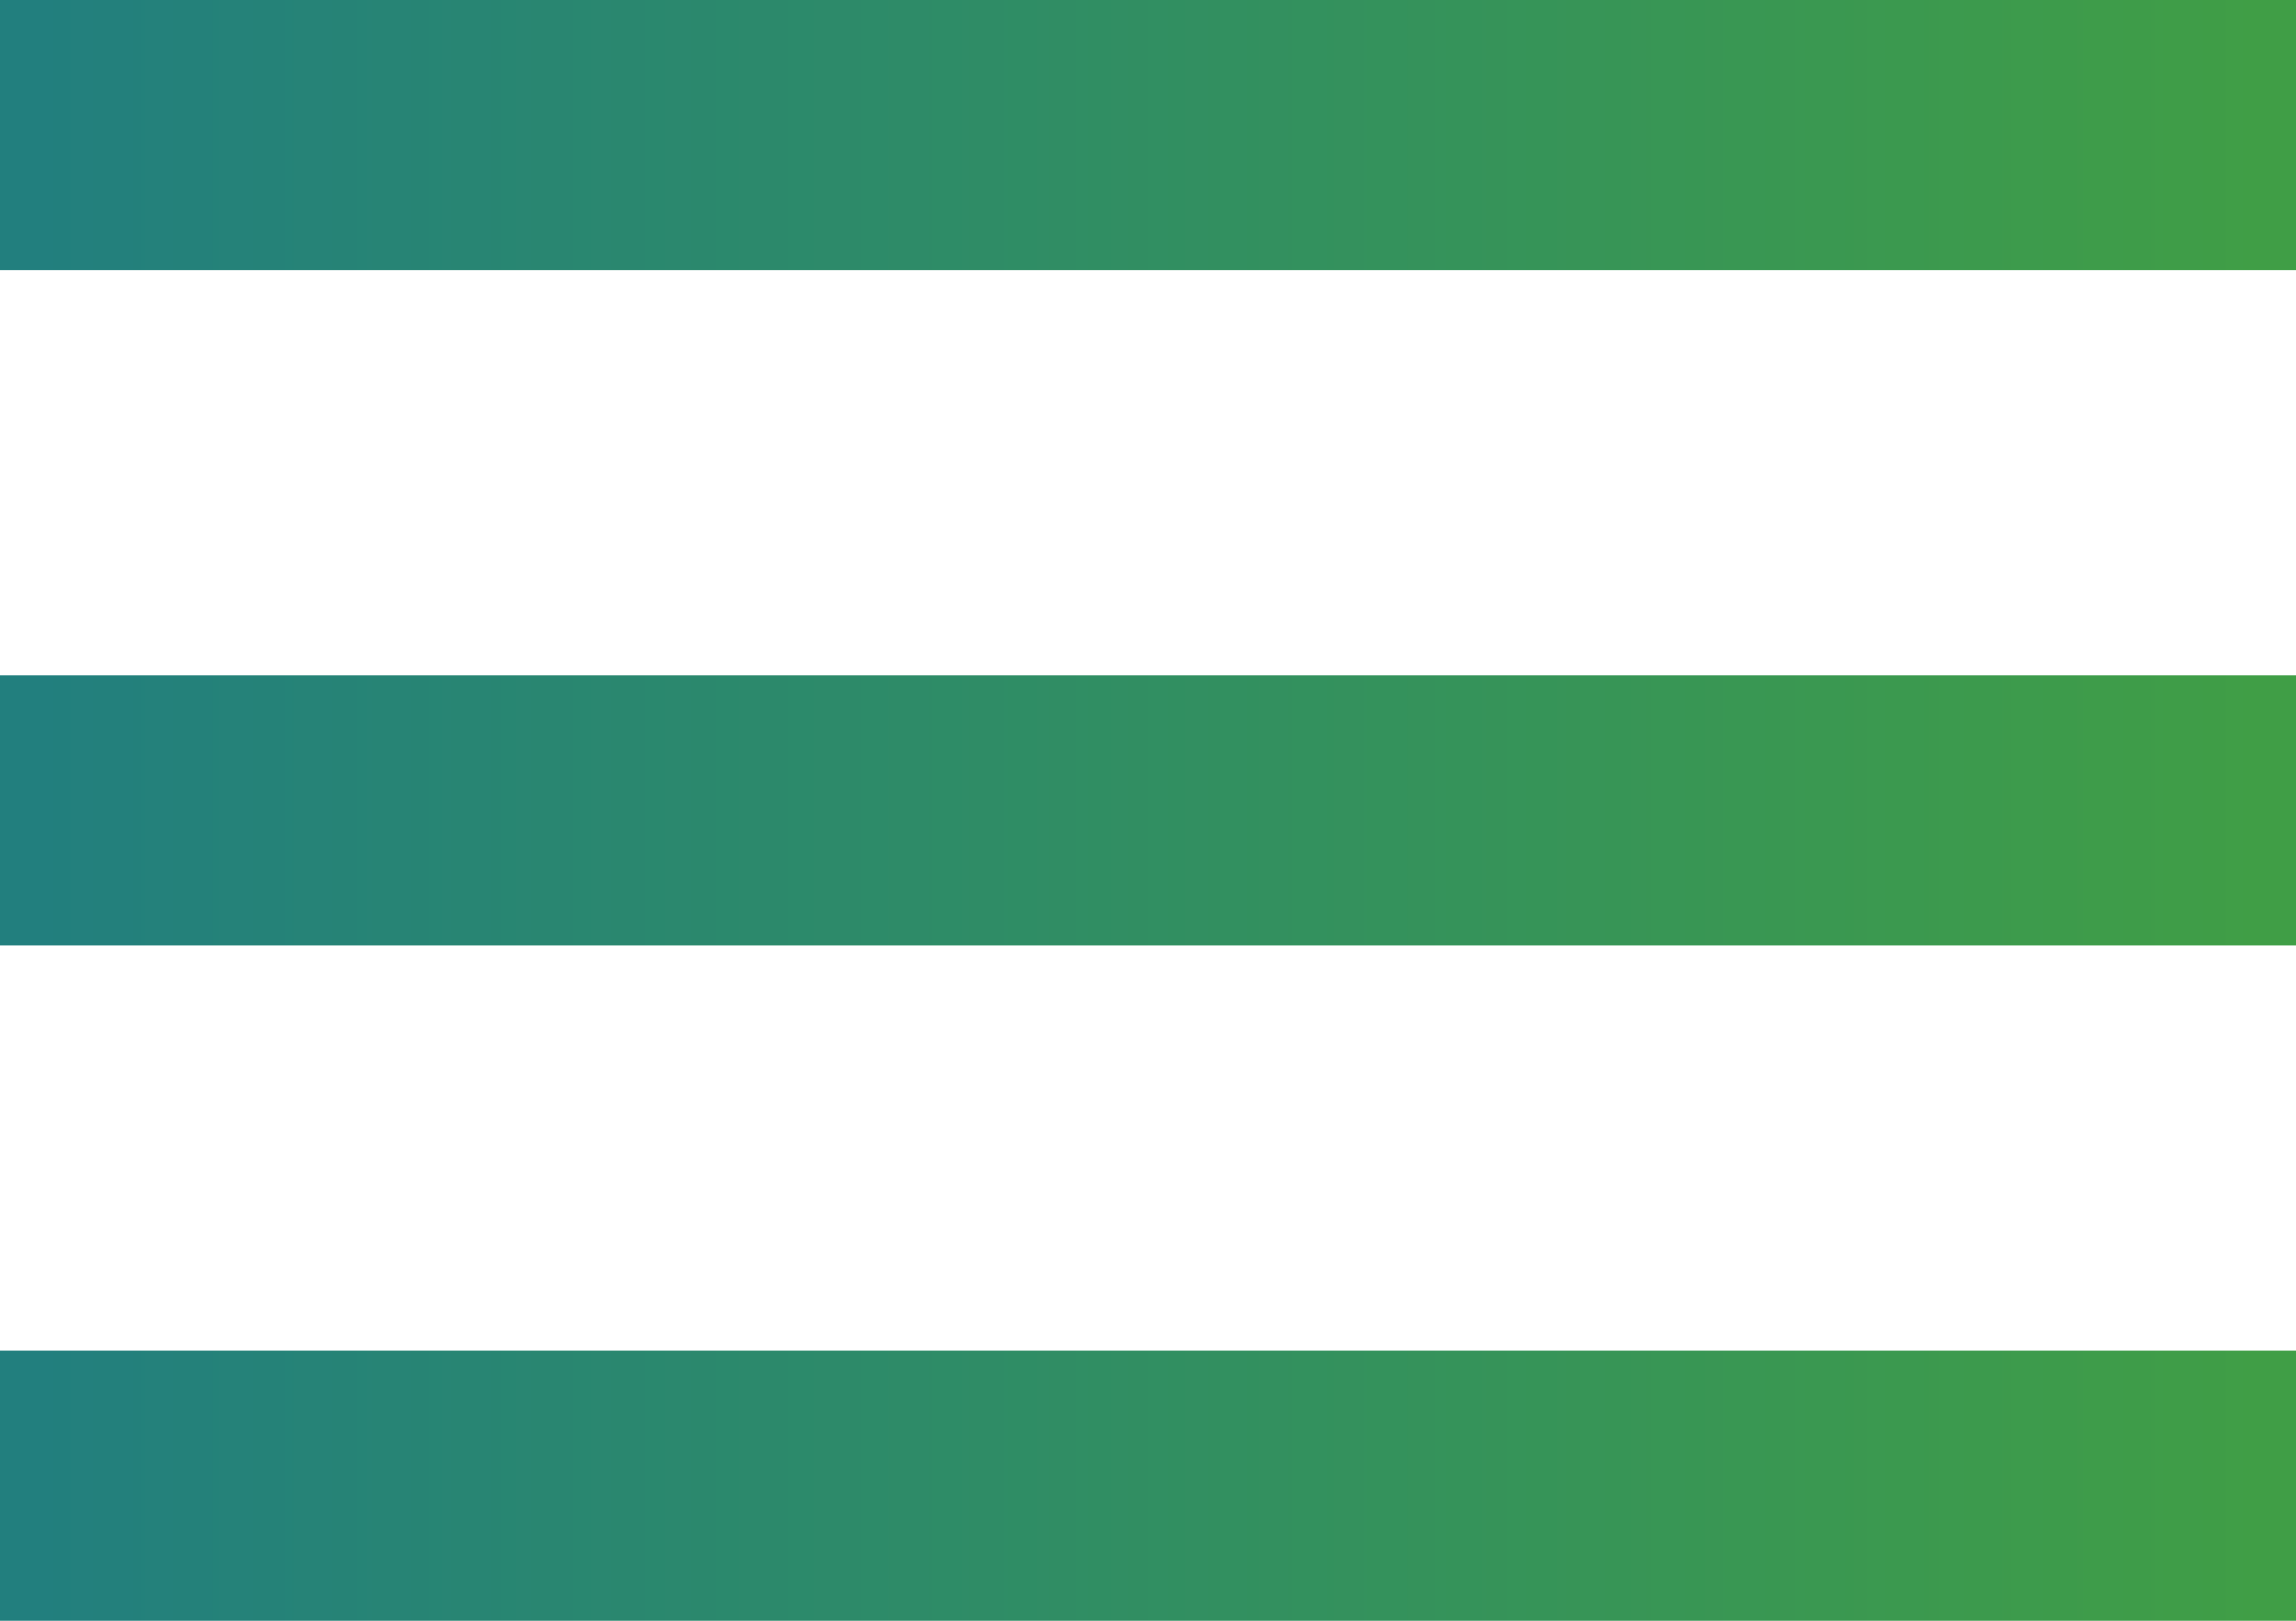
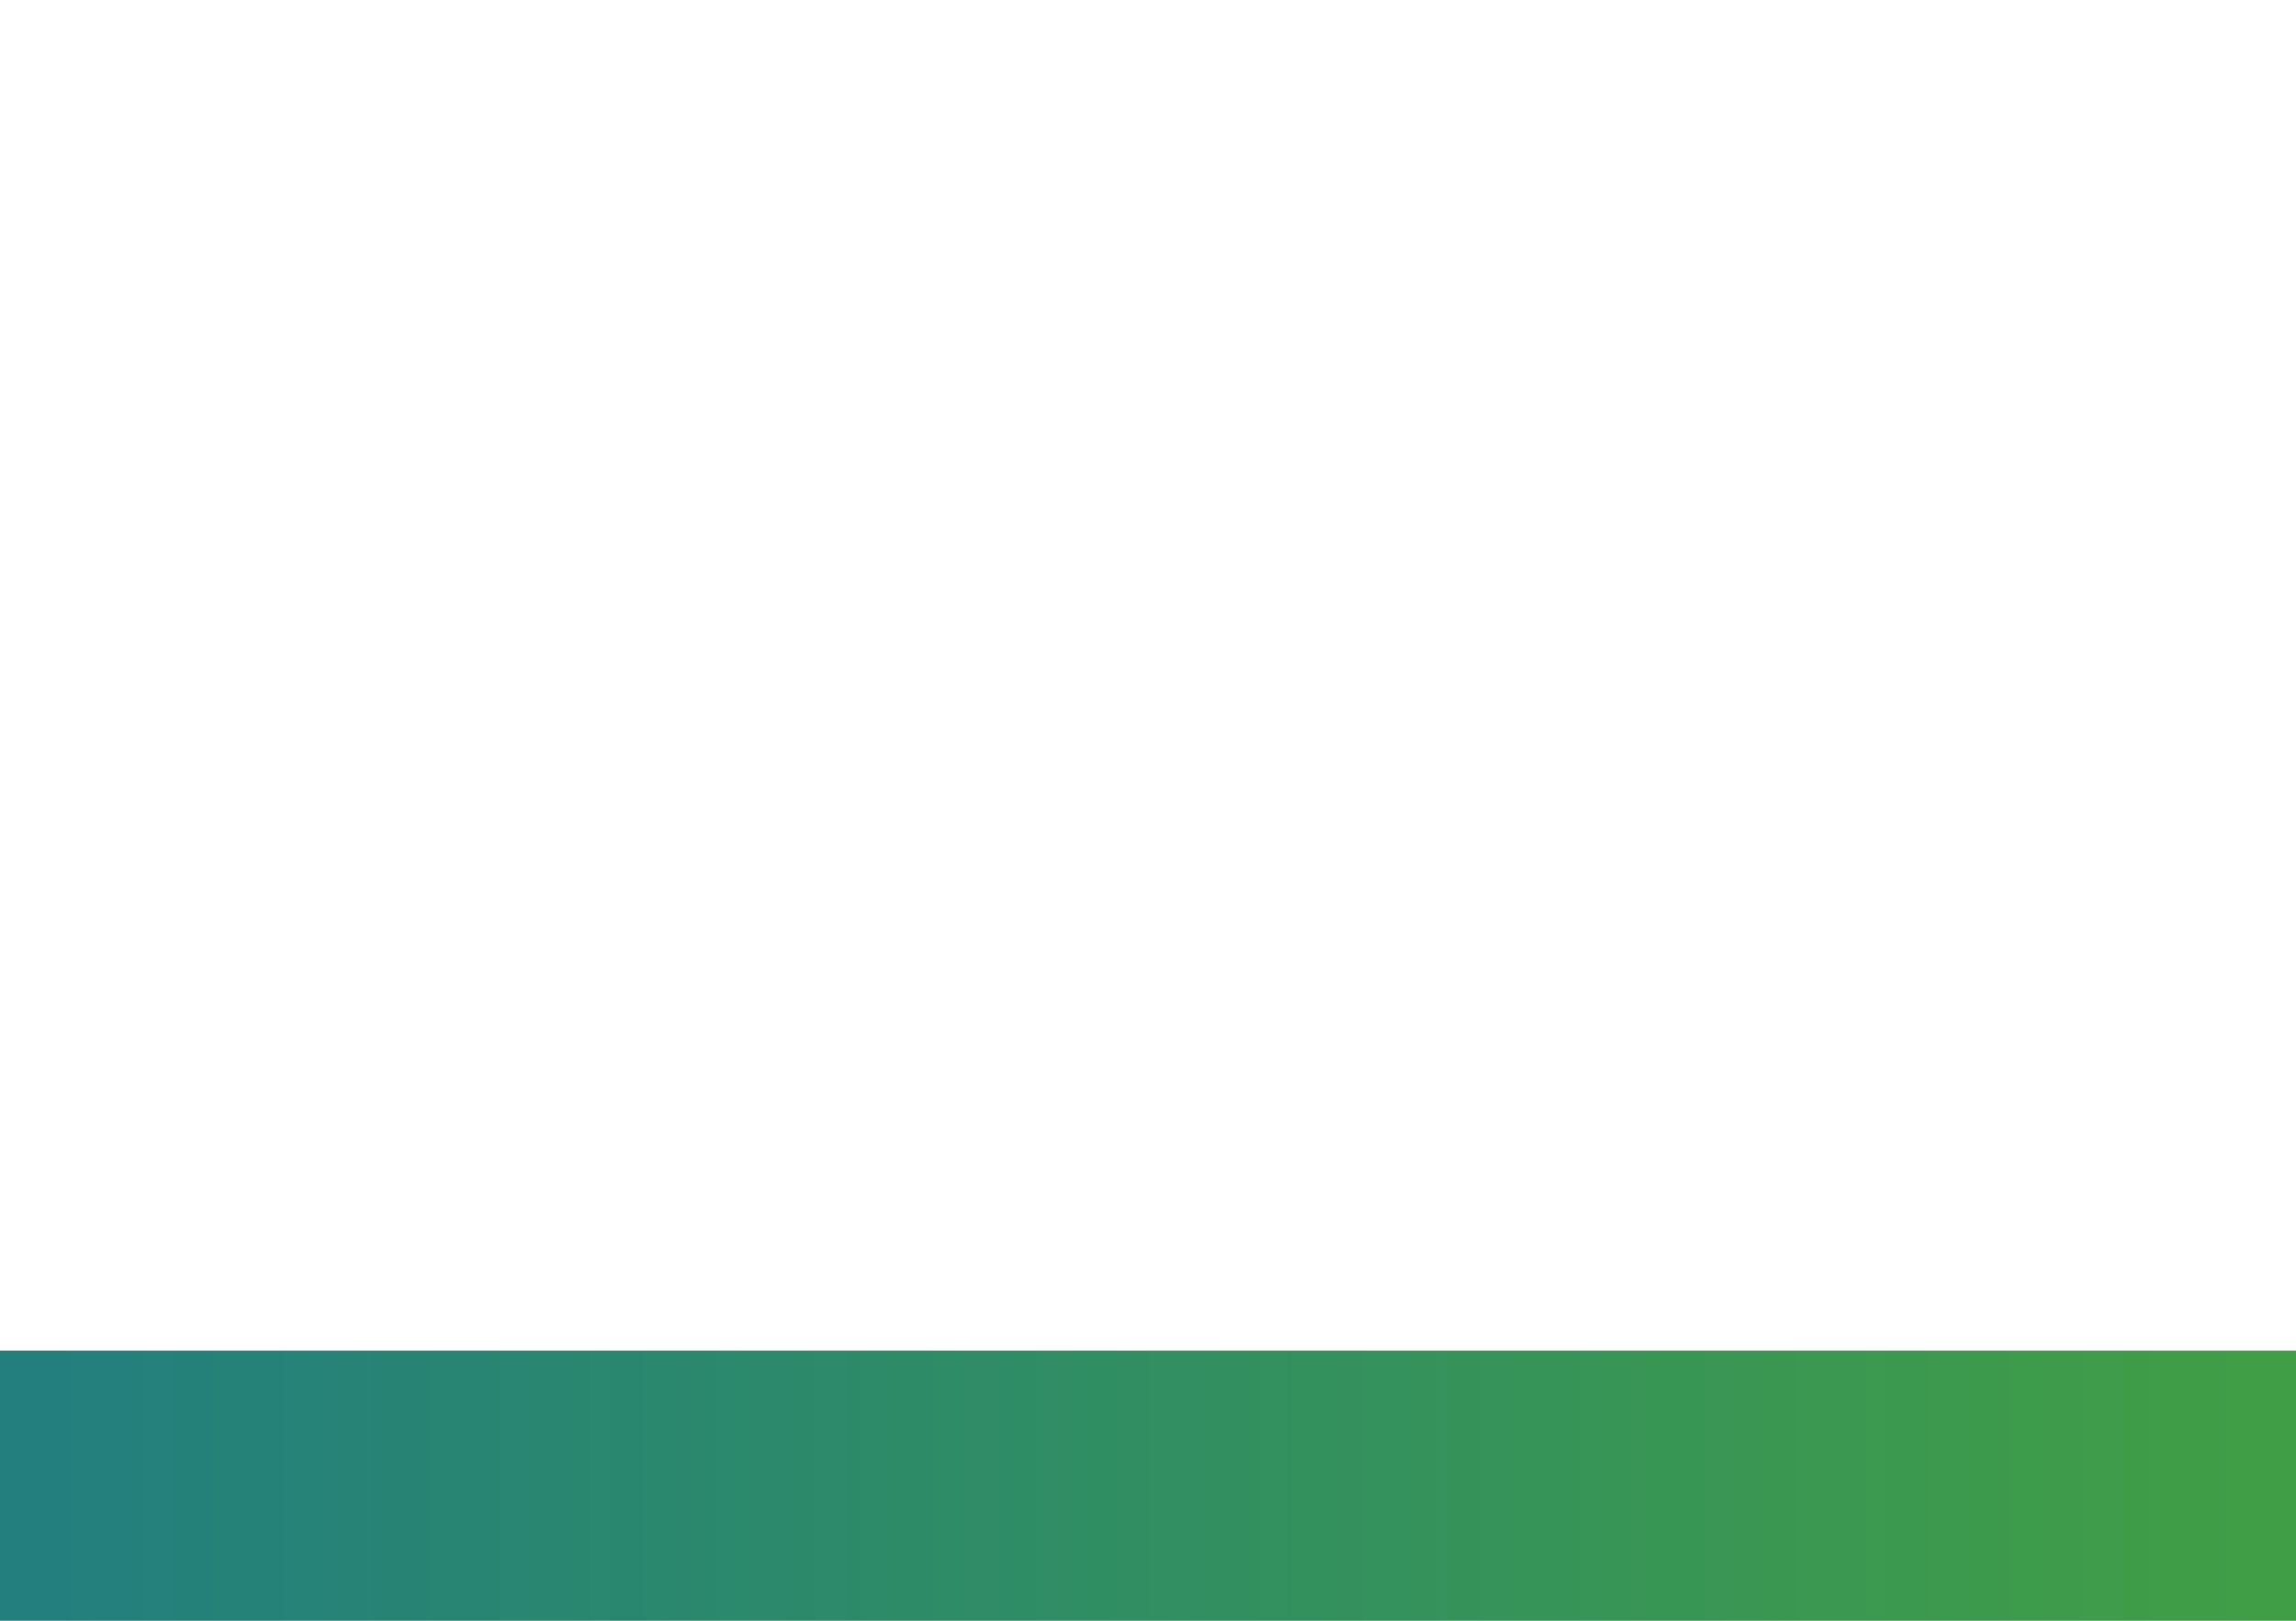
<svg xmlns="http://www.w3.org/2000/svg" width="34" height="24" viewBox="0 0 34 24" fill="none">
-   <path d="M0 0H34V4H0V0Z" fill="url(#paint0_linear)" />
-   <path d="M0 10H34V14H0V10Z" fill="url(#paint1_linear)" />
+   <path d="M0 0H34H0V0Z" fill="url(#paint0_linear)" />
  <path d="M0 20H34V24H0V20Z" fill="url(#paint2_linear)" />
  <defs>
    <linearGradient id="paint0_linear" x1="0.5" y1="24" x2="33.5" y2="24" gradientUnits="userSpaceOnUse">
      <stop stop-color="#227F7E" />
      <stop offset="1" stop-color="#409E46" />
    </linearGradient>
    <linearGradient id="paint1_linear" x1="0.5" y1="24" x2="33.5" y2="24" gradientUnits="userSpaceOnUse">
      <stop stop-color="#227F7E" />
      <stop offset="1" stop-color="#409E46" />
    </linearGradient>
    <linearGradient id="paint2_linear" x1="0.5" y1="24" x2="33.5" y2="24" gradientUnits="userSpaceOnUse">
      <stop stop-color="#227F7E" />
      <stop offset="1" stop-color="#409E46" />
    </linearGradient>
  </defs>
</svg>